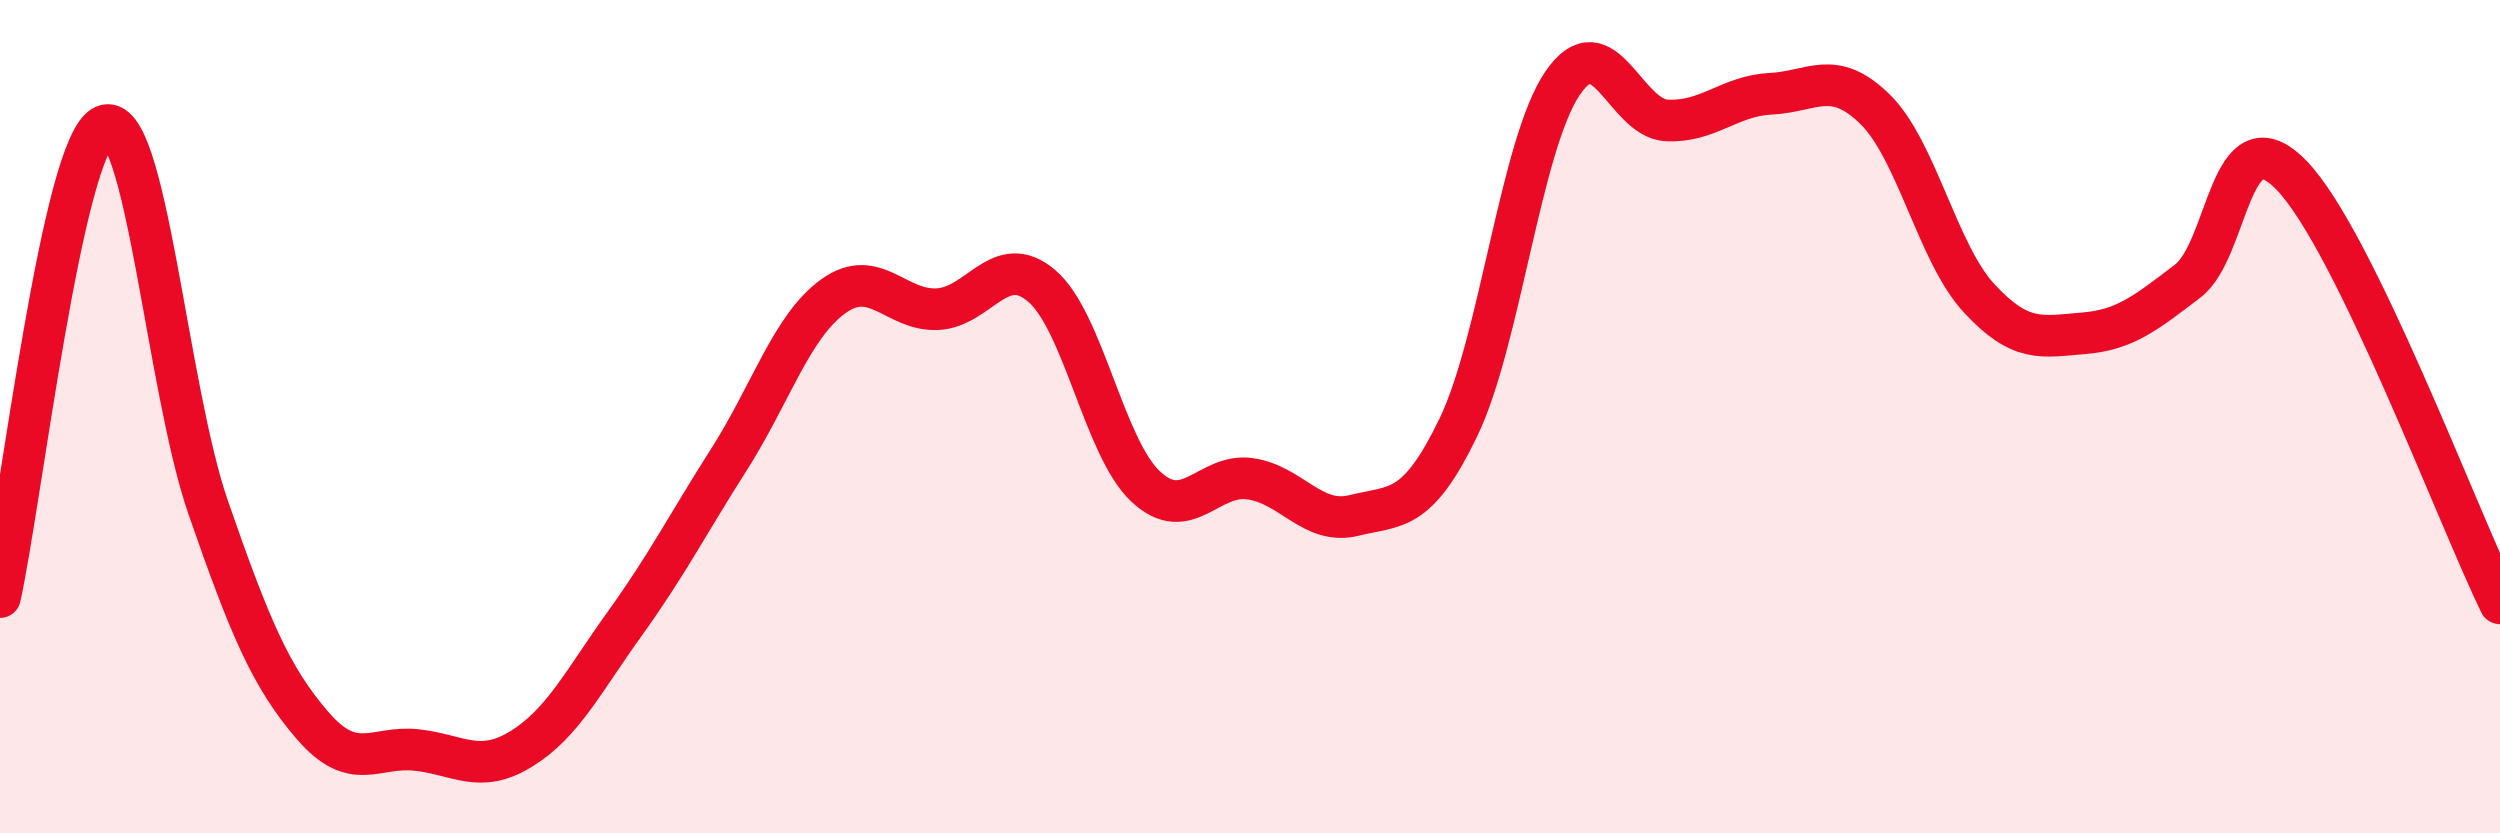
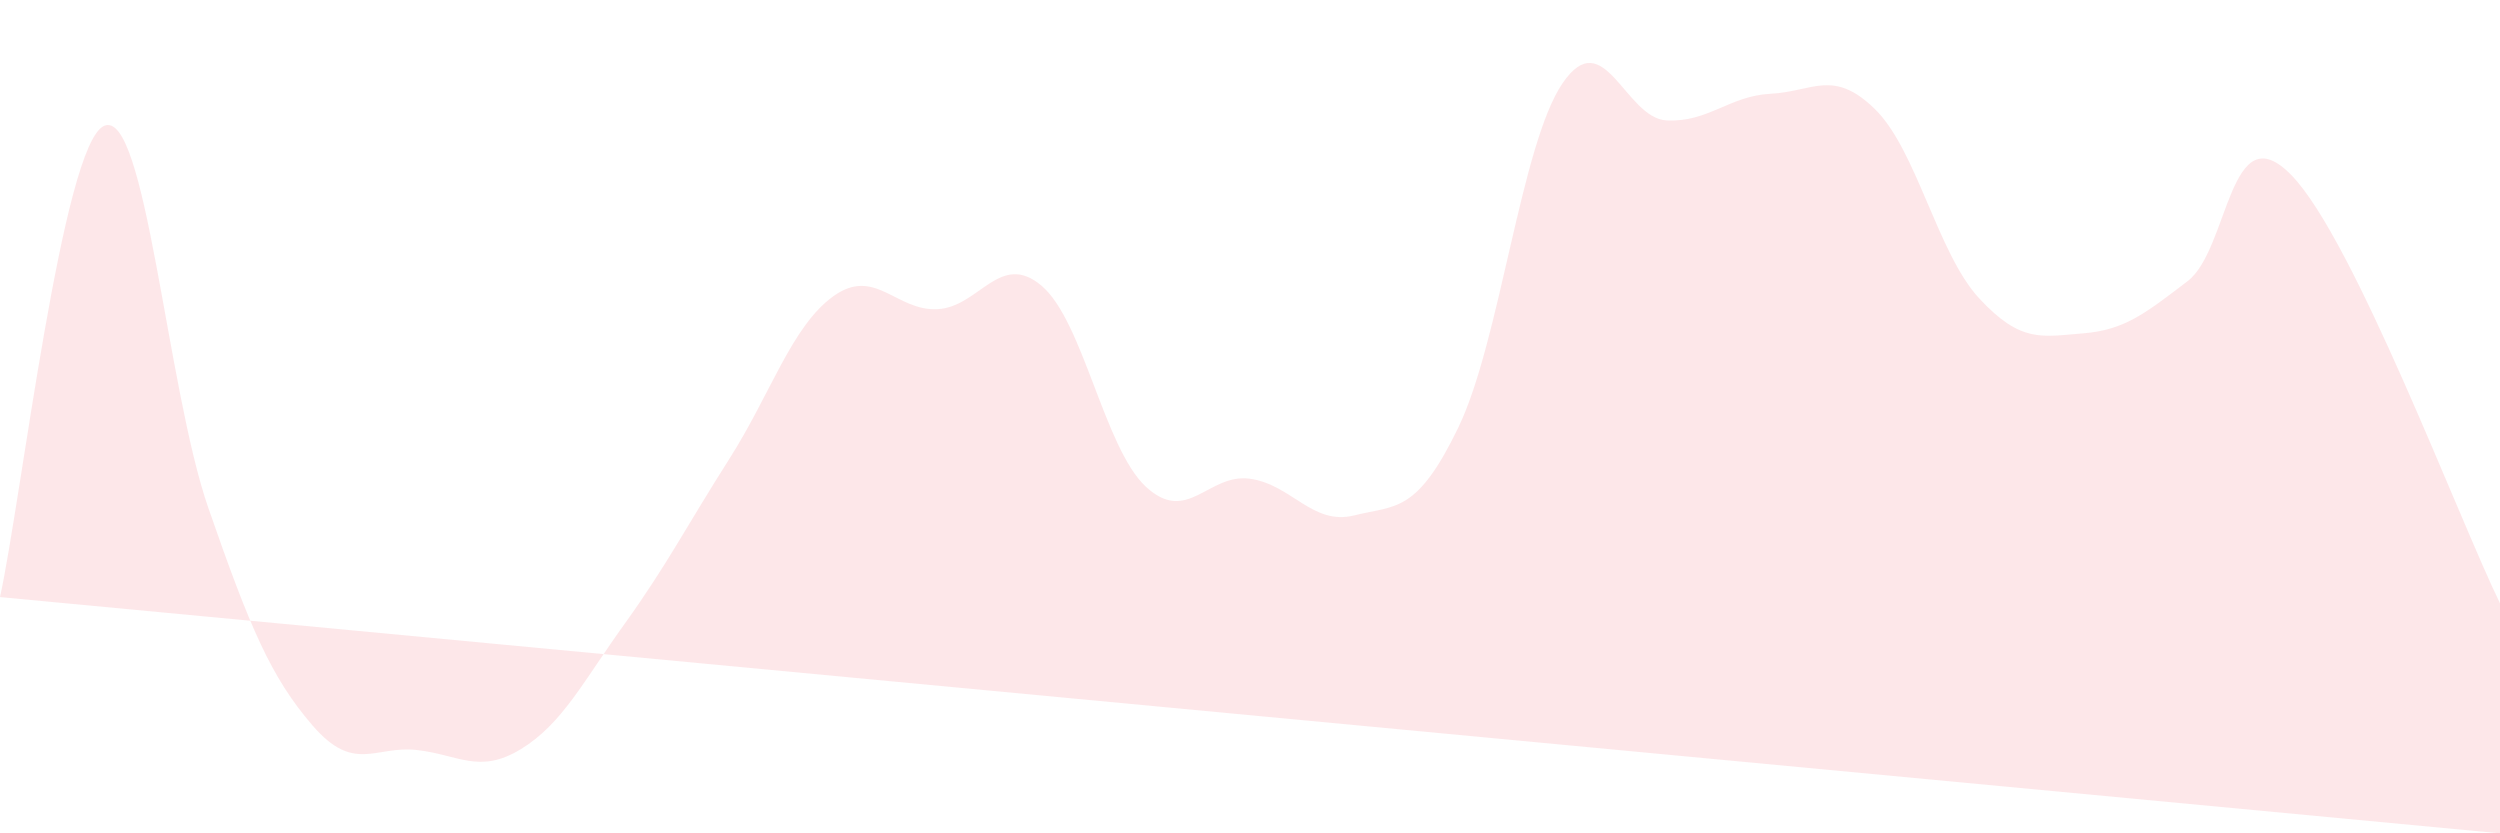
<svg xmlns="http://www.w3.org/2000/svg" width="60" height="20" viewBox="0 0 60 20">
-   <path d="M 0,14.33 C 0.5,12.07 1.5,3.45 2.5,3.02 C 3.5,2.59 4,9.31 5,12.19 C 6,15.07 6.5,16.25 7.5,17.41 C 8.5,18.57 9,17.89 10,18 C 11,18.11 11.5,18.59 12.5,17.98 C 13.5,17.37 14,16.35 15,14.96 C 16,13.57 16.5,12.59 17.5,11.02 C 18.5,9.45 19,7.83 20,7.11 C 21,6.39 21.5,7.47 22.5,7.42 C 23.5,7.37 24,6.01 25,6.86 C 26,7.71 26.5,10.75 27.5,11.68 C 28.5,12.61 29,11.35 30,11.49 C 31,11.63 31.5,12.62 32.5,12.37 C 33.5,12.12 34,12.33 35,10.26 C 36,8.19 36.5,3.47 37.5,2 C 38.5,0.53 39,2.84 40,2.89 C 41,2.94 41.5,2.3 42.5,2.25 C 43.5,2.2 44,1.64 45,2.62 C 46,3.6 46.5,6.08 47.5,7.16 C 48.5,8.24 49,8.08 50,8 C 51,7.92 51.5,7.51 52.5,6.75 C 53.5,5.99 53.5,2.66 55,4.21 C 56.5,5.76 59,12.43 60,14.48L60 20L0 20Z" fill="#EB0A25" opacity="0.1" stroke-linecap="round" stroke-linejoin="round" />
-   <path d="M 0,14.33 C 0.5,12.07 1.5,3.45 2.5,3.02 C 3.5,2.59 4,9.31 5,12.19 C 6,15.07 6.5,16.25 7.5,17.41 C 8.5,18.57 9,17.89 10,18 C 11,18.11 11.5,18.59 12.5,17.98 C 13.5,17.37 14,16.35 15,14.96 C 16,13.57 16.5,12.59 17.5,11.02 C 18.5,9.45 19,7.83 20,7.11 C 21,6.39 21.5,7.47 22.5,7.42 C 23.5,7.37 24,6.01 25,6.86 C 26,7.71 26.5,10.75 27.5,11.68 C 28.5,12.61 29,11.35 30,11.49 C 31,11.63 31.5,12.62 32.5,12.37 C 33.5,12.12 34,12.33 35,10.26 C 36,8.19 36.5,3.47 37.5,2 C 38.5,0.53 39,2.84 40,2.89 C 41,2.94 41.5,2.3 42.5,2.25 C 43.5,2.2 44,1.64 45,2.62 C 46,3.6 46.5,6.08 47.5,7.16 C 48.5,8.24 49,8.08 50,8 C 51,7.92 51.5,7.51 52.5,6.75 C 53.5,5.99 53.5,2.66 55,4.21 C 56.5,5.76 59,12.43 60,14.48" stroke="#EB0A25" stroke-width="1" fill="none" stroke-linecap="round" stroke-linejoin="round" />
+   <path d="M 0,14.33 C 0.5,12.07 1.5,3.45 2.5,3.02 C 3.5,2.59 4,9.31 5,12.19 C 6,15.07 6.5,16.25 7.5,17.41 C 8.5,18.57 9,17.89 10,18 C 11,18.11 11.5,18.59 12.5,17.98 C 13.5,17.37 14,16.35 15,14.96 C 16,13.57 16.5,12.59 17.5,11.02 C 18.5,9.45 19,7.83 20,7.11 C 21,6.39 21.5,7.47 22.5,7.42 C 23.5,7.37 24,6.01 25,6.86 C 26,7.71 26.5,10.75 27.5,11.68 C 28.5,12.61 29,11.35 30,11.49 C 31,11.63 31.5,12.62 32.5,12.37 C 33.5,12.12 34,12.33 35,10.26 C 36,8.19 36.5,3.47 37.5,2 C 38.5,0.53 39,2.84 40,2.89 C 41,2.94 41.5,2.3 42.5,2.25 C 43.5,2.2 44,1.64 45,2.62 C 46,3.6 46.5,6.08 47.5,7.16 C 48.5,8.24 49,8.08 50,8 C 51,7.92 51.5,7.51 52.5,6.75 C 53.5,5.99 53.5,2.66 55,4.21 C 56.5,5.76 59,12.43 60,14.48L60 20Z" fill="#EB0A25" opacity="0.1" stroke-linecap="round" stroke-linejoin="round" />
</svg>